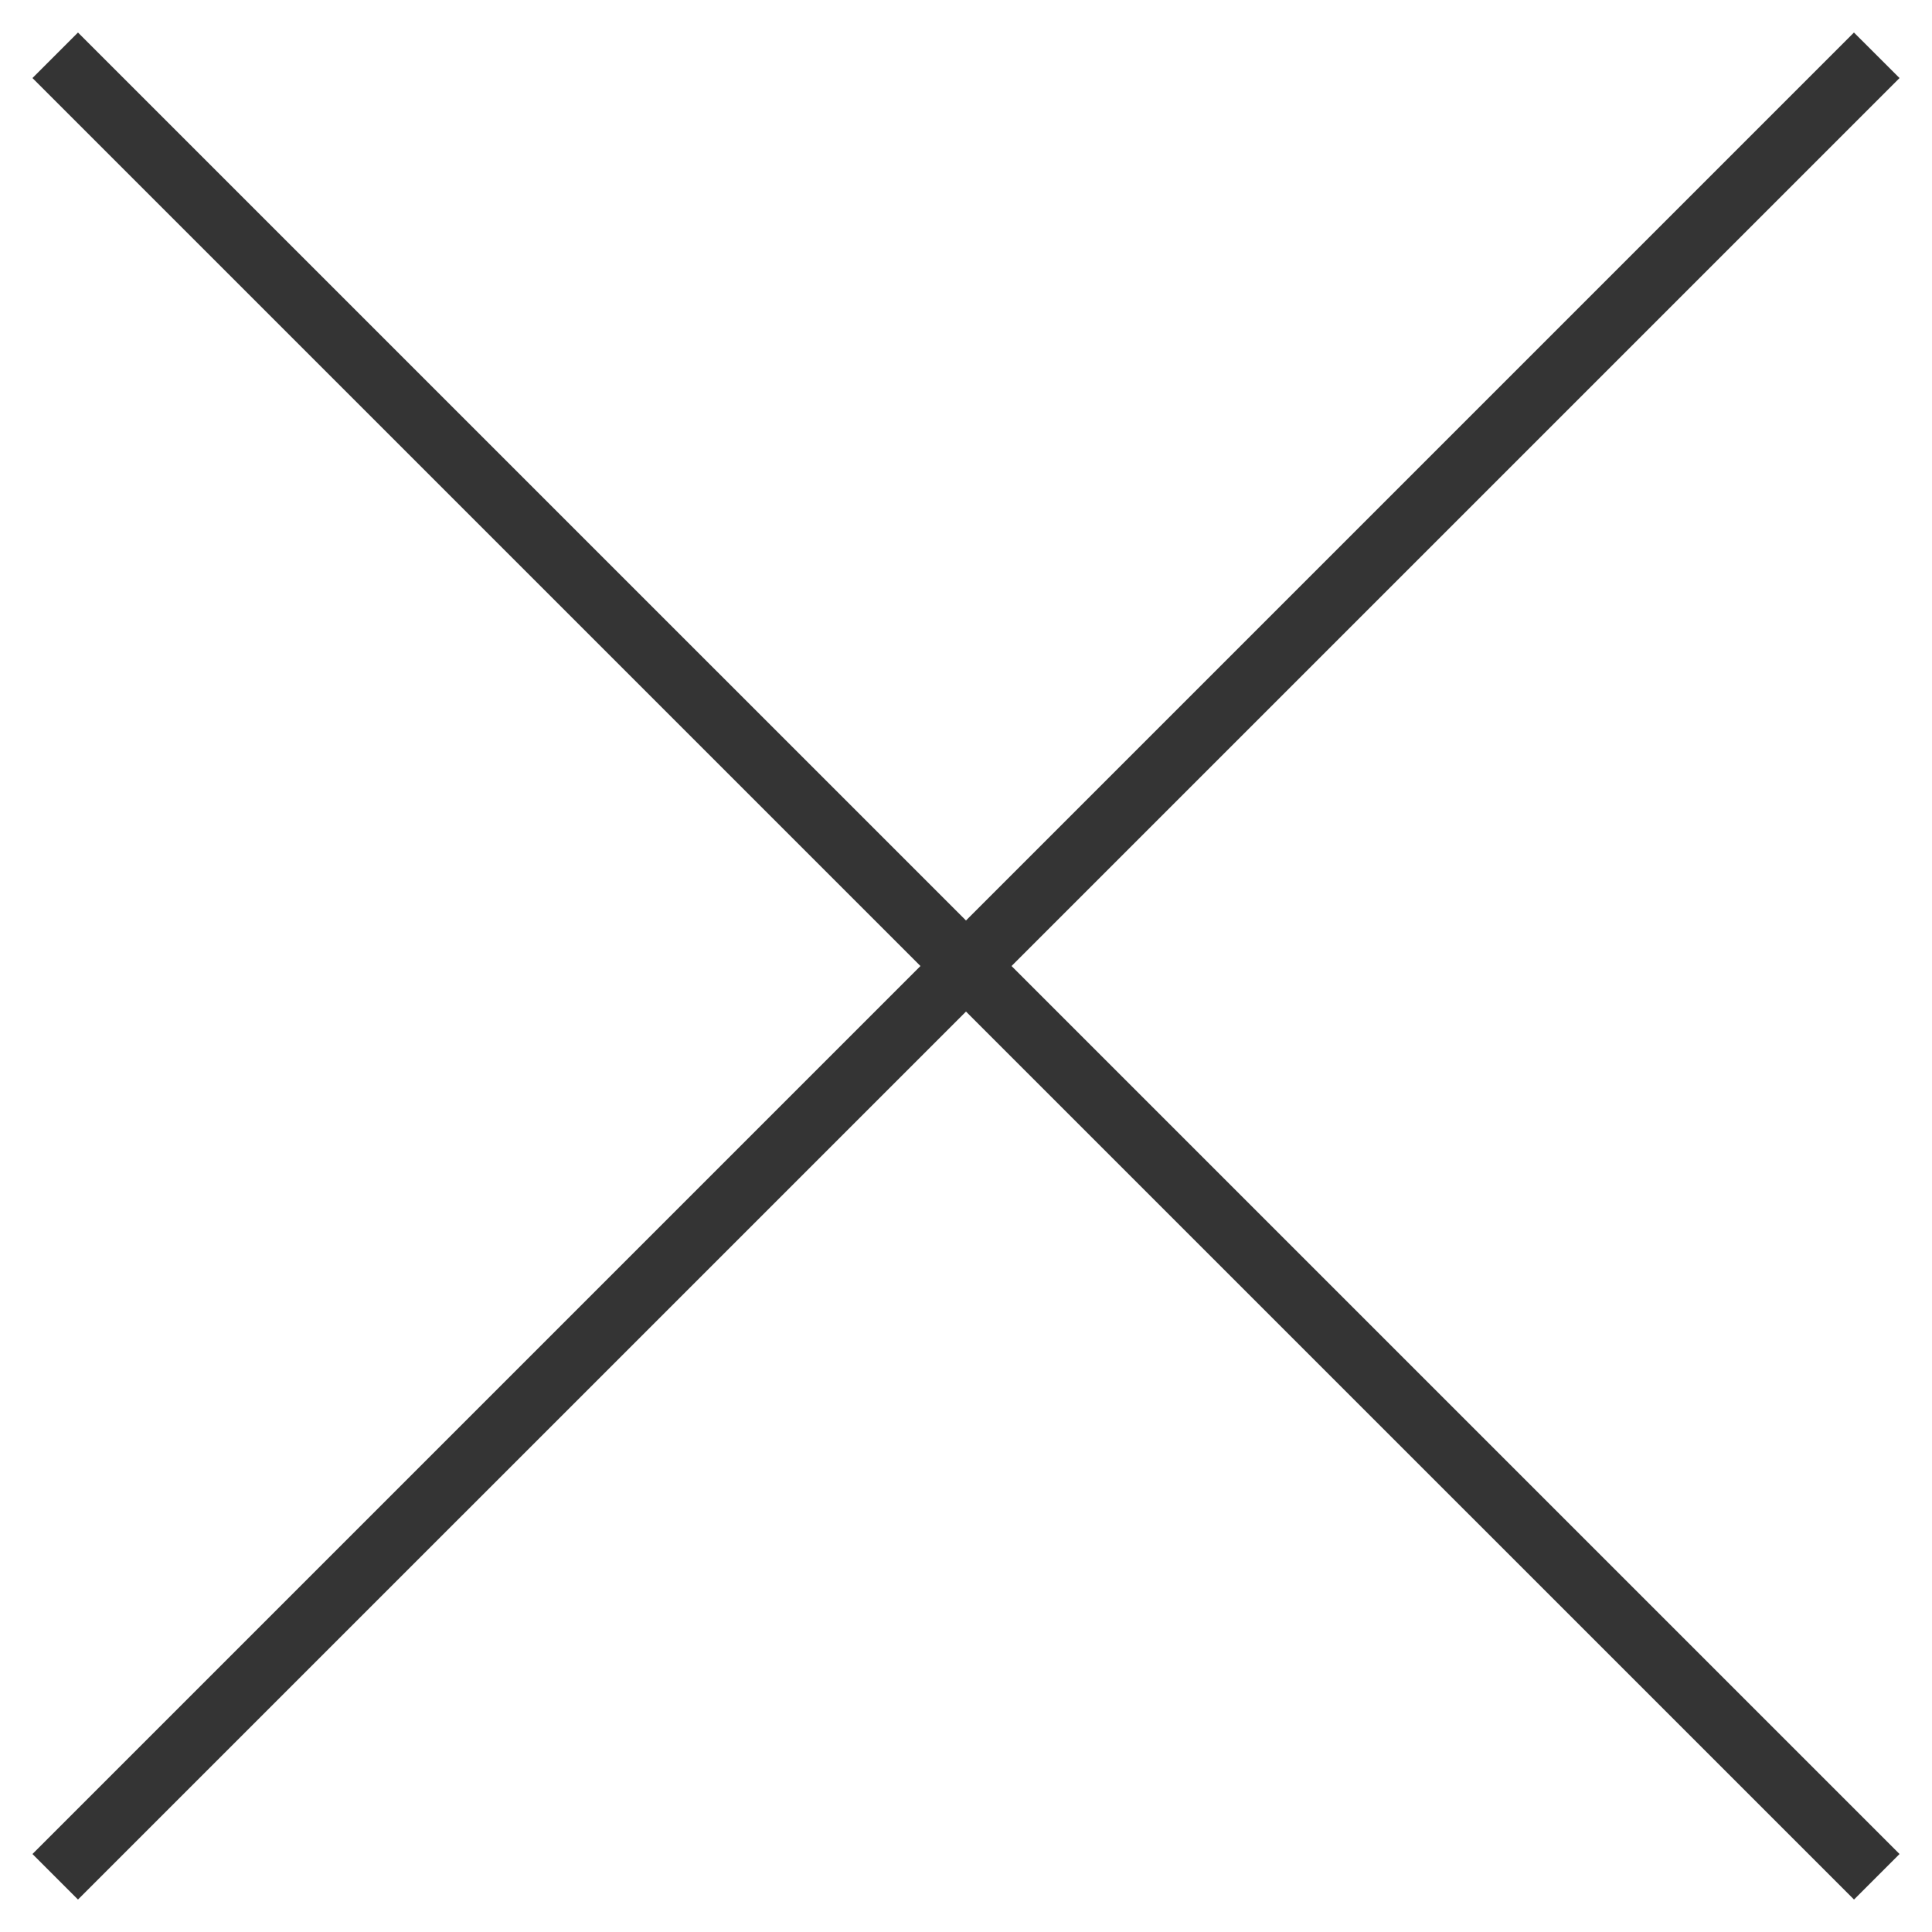
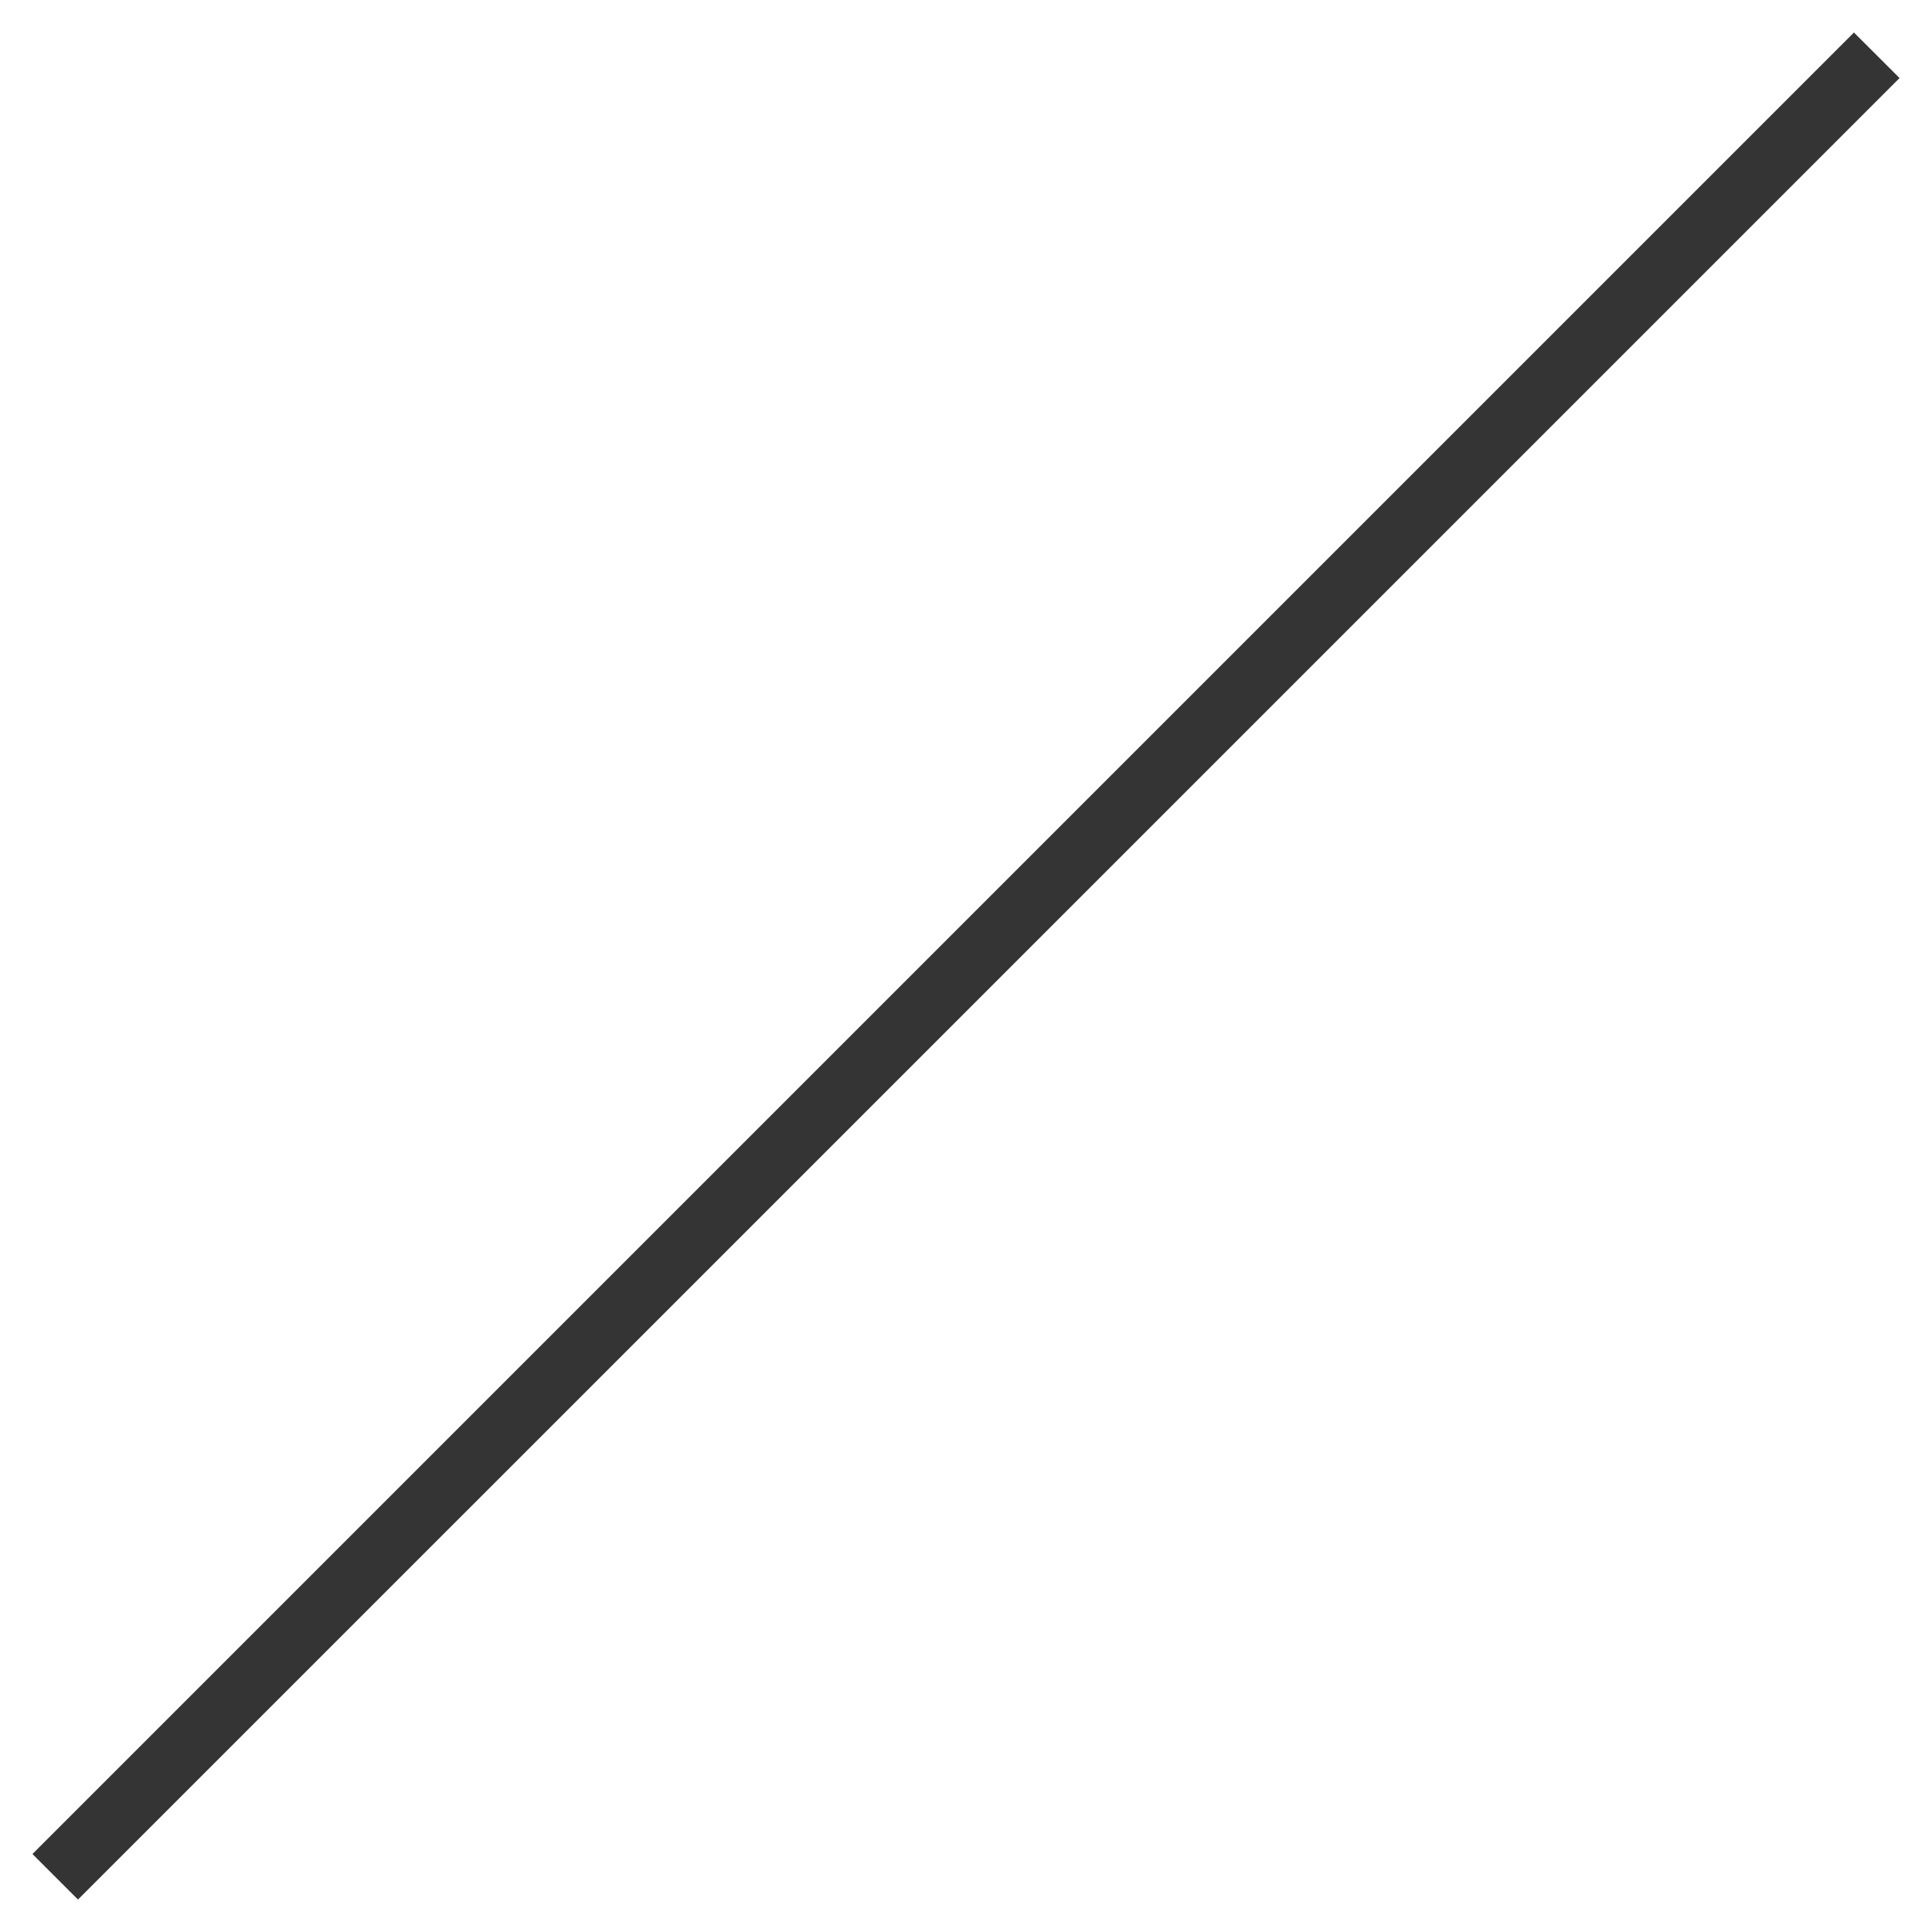
<svg xmlns="http://www.w3.org/2000/svg" width="30" height="30" viewBox="0 0 30 30" fill="none">
  <path d="M29.496 1.212L1.211 29.496L0.504 28.789L28.788 0.505L29.496 1.212Z" fill="#343434" />
-   <path d="M1.211 0.505L29.496 28.789L28.789 29.496L0.504 1.212L1.211 0.505Z" fill="#343434" />
</svg>